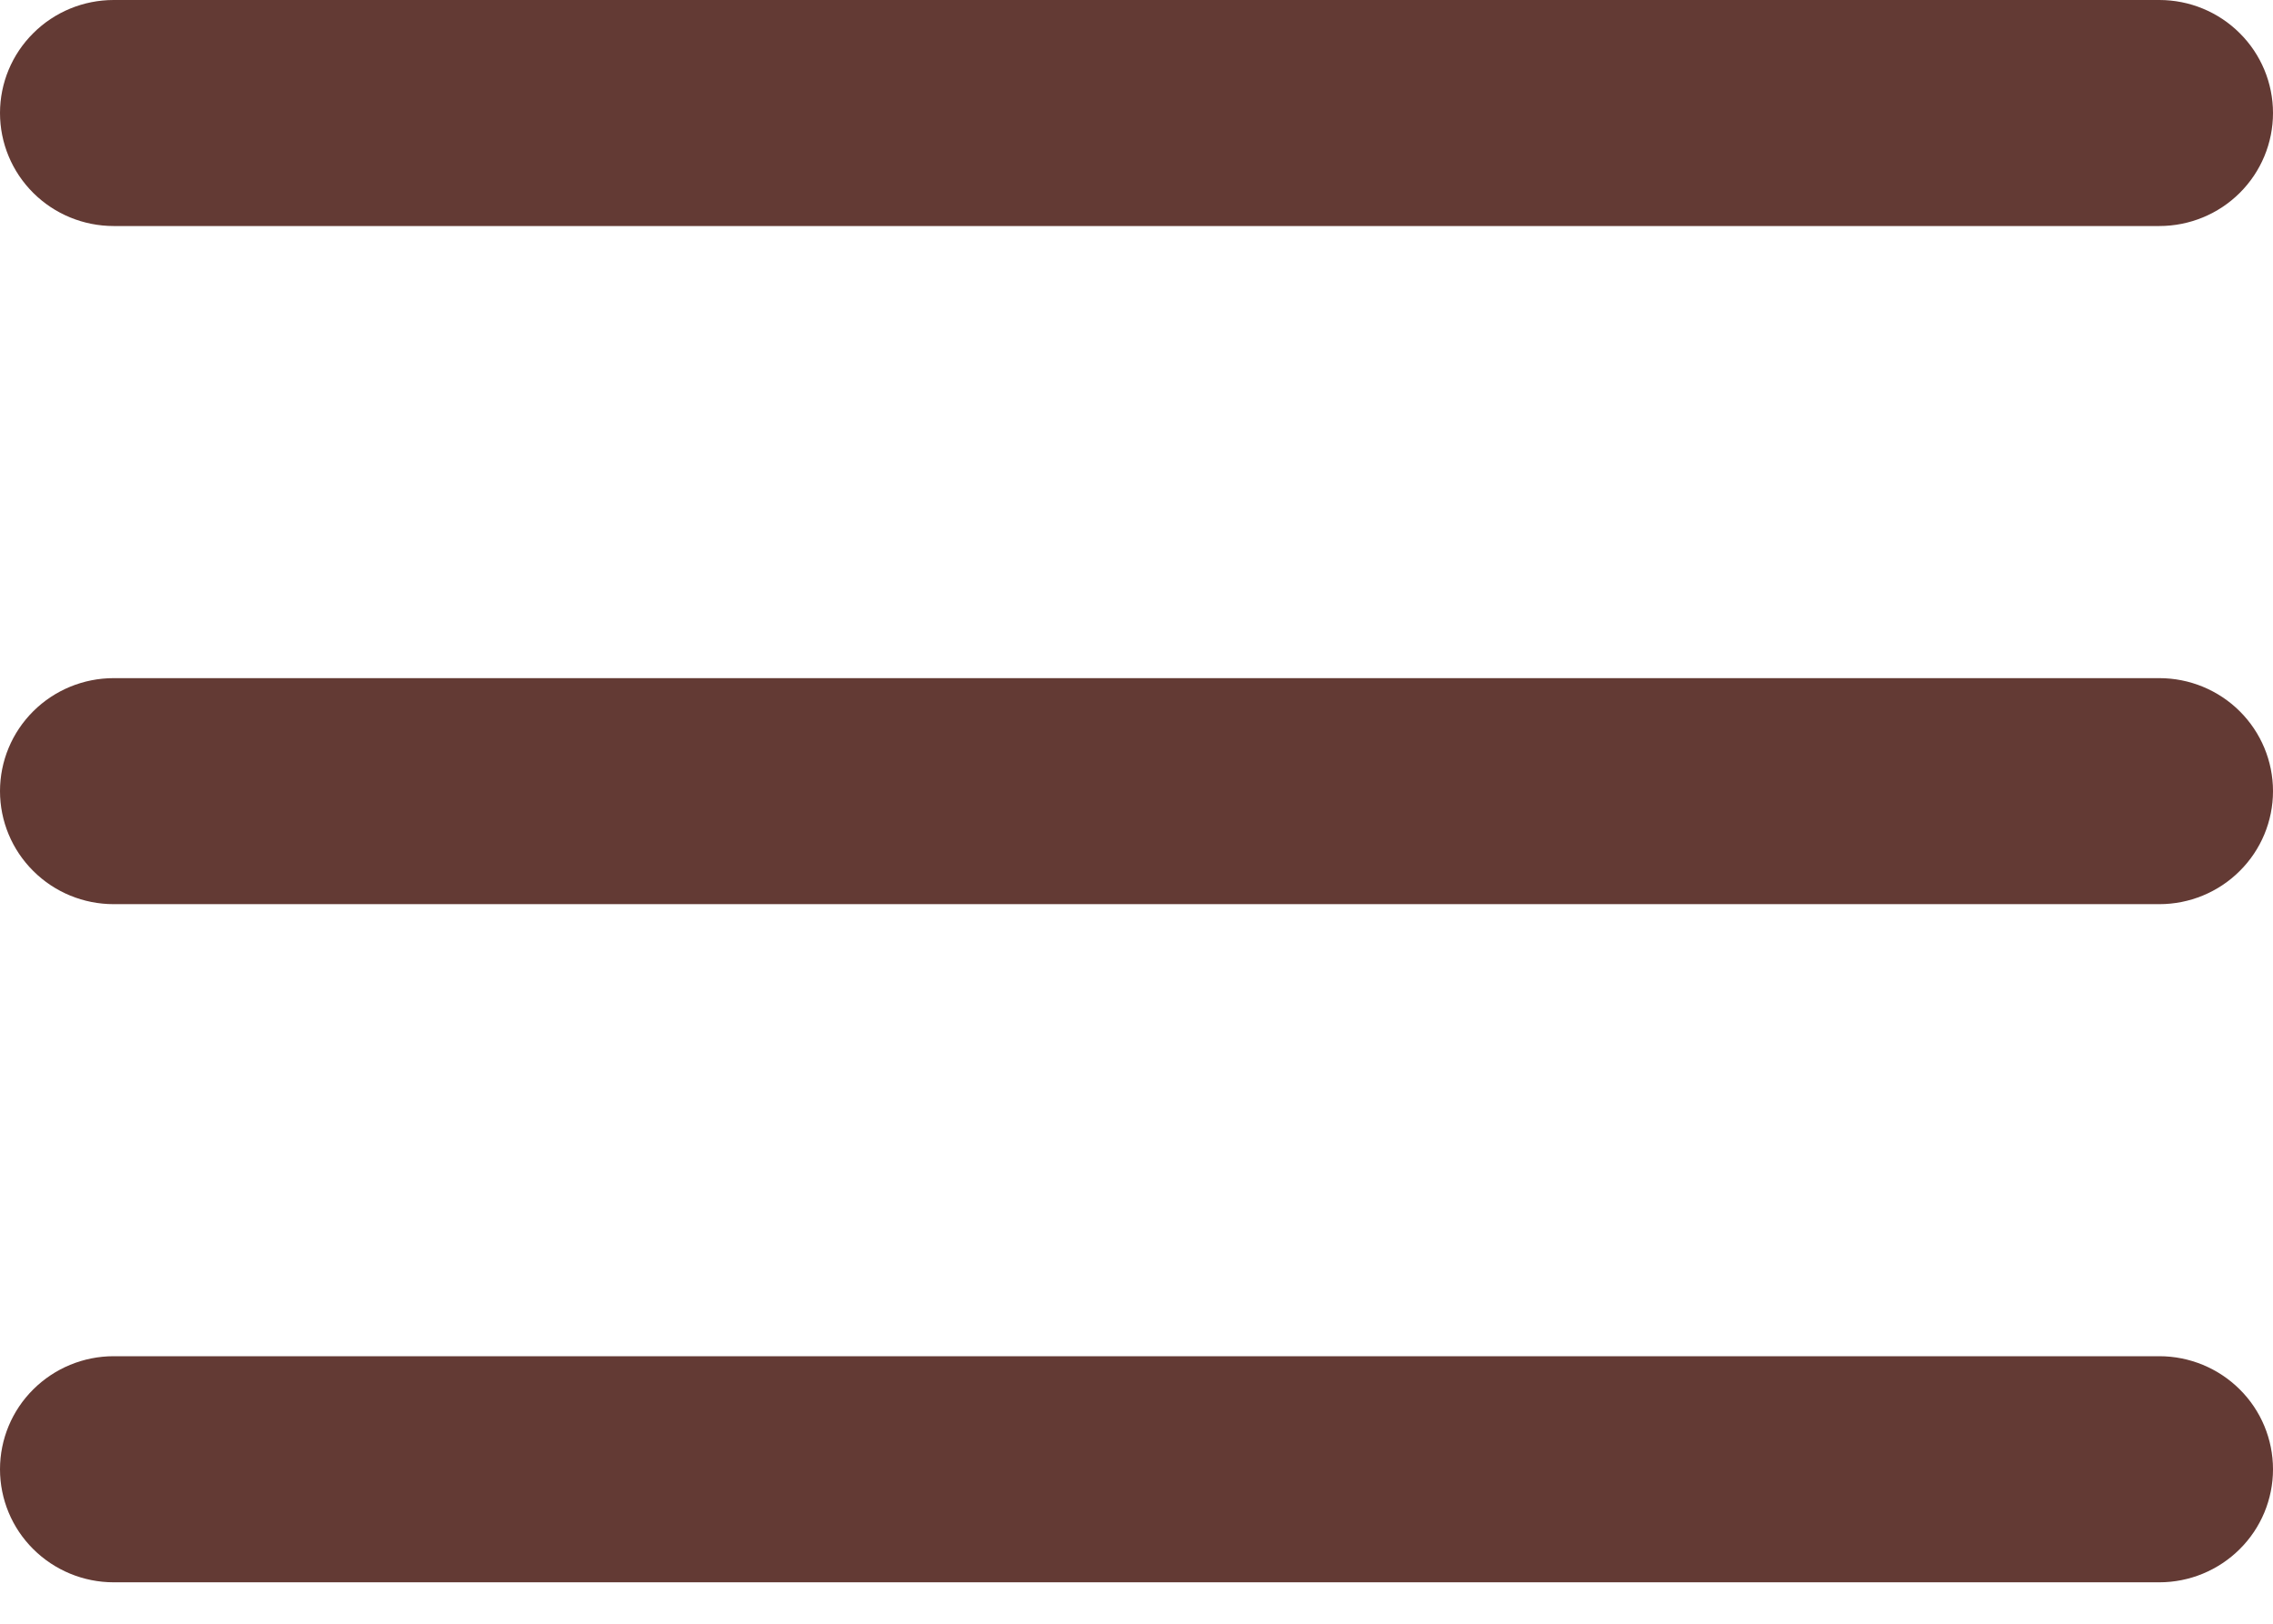
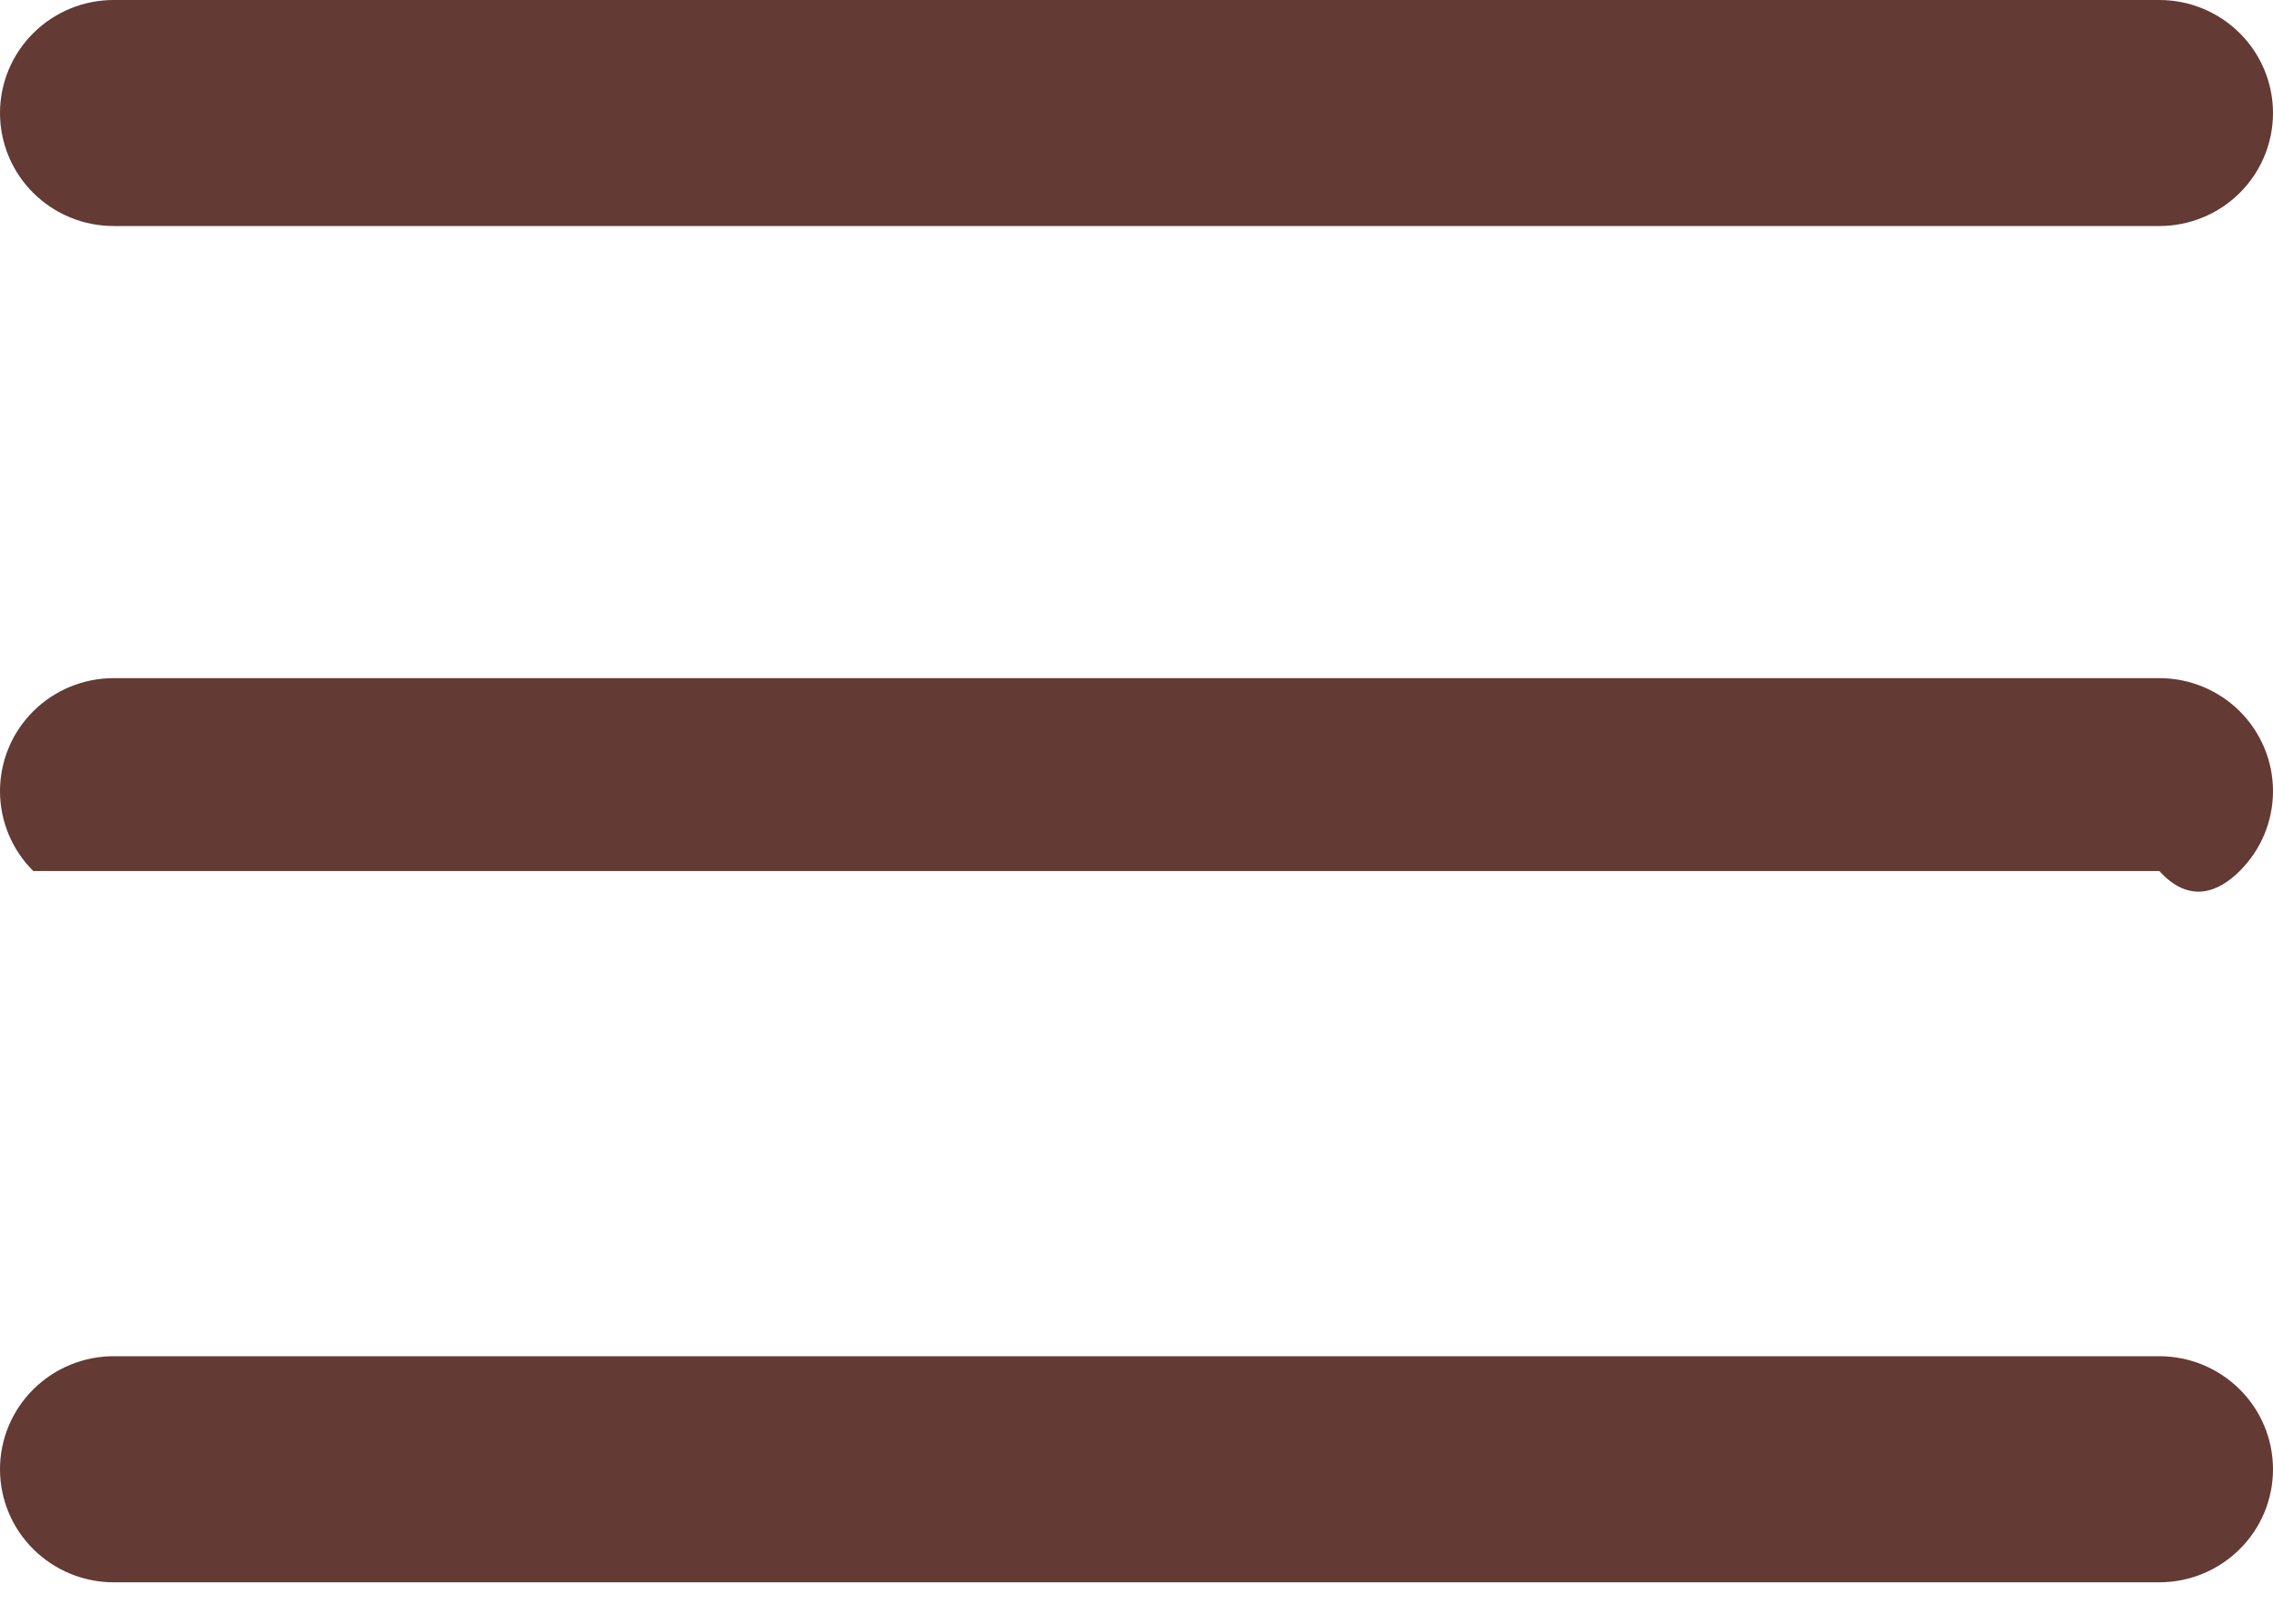
<svg xmlns="http://www.w3.org/2000/svg" width="35" height="25" viewBox="0 0 35 25" fill="none">
-   <path d="M1.75 3.48H33.25C33.714 3.48 34.159 3.297 34.487 2.971C34.816 2.644 35 2.202 35 1.74C35 1.279 34.816 0.836 34.487 0.51C34.159 0.183 33.714 0 33.25 0H1.75C1.286 0 0.841 0.183 0.513 0.51C0.184 0.836 0 1.279 0 1.74C0 2.202 0.184 2.644 0.513 2.971C0.841 3.297 1.286 3.48 1.75 3.48ZM33.25 10.441H1.75C1.286 10.441 0.841 10.624 0.513 10.95C0.184 11.277 0 11.719 0 12.181C0 12.642 0.184 13.085 0.513 13.411C0.841 13.738 1.286 13.921 1.75 13.921H33.25C33.714 13.921 34.159 13.738 34.487 13.411C34.816 13.085 35 12.642 35 12.181C35 11.719 34.816 11.277 34.487 10.95C34.159 10.624 33.714 10.441 33.25 10.441ZM33.25 20.881H1.75C1.286 20.881 0.841 21.065 0.513 21.391C0.184 21.717 0 22.16 0 22.622C0 23.083 0.184 23.526 0.513 23.852C0.841 24.178 1.286 24.362 1.75 24.362H33.25C33.714 24.362 34.159 24.178 34.487 23.852C34.816 23.526 35 23.083 35 22.622C35 22.16 34.816 21.717 34.487 21.391C34.159 21.065 33.714 20.881 33.25 20.881Z" fill="#633A34" />
+   <path d="M1.75 3.48H33.25C33.714 3.48 34.159 3.297 34.487 2.971C34.816 2.644 35 2.202 35 1.74C35 1.279 34.816 0.836 34.487 0.51C34.159 0.183 33.714 0 33.25 0H1.75C1.286 0 0.841 0.183 0.513 0.51C0.184 0.836 0 1.279 0 1.74C0 2.202 0.184 2.644 0.513 2.971C0.841 3.297 1.286 3.48 1.75 3.48ZM33.25 10.441H1.75C1.286 10.441 0.841 10.624 0.513 10.95C0.184 11.277 0 11.719 0 12.181C0 12.642 0.184 13.085 0.513 13.411H33.25C33.714 13.921 34.159 13.738 34.487 13.411C34.816 13.085 35 12.642 35 12.181C35 11.719 34.816 11.277 34.487 10.95C34.159 10.624 33.714 10.441 33.25 10.441ZM33.25 20.881H1.75C1.286 20.881 0.841 21.065 0.513 21.391C0.184 21.717 0 22.16 0 22.622C0 23.083 0.184 23.526 0.513 23.852C0.841 24.178 1.286 24.362 1.75 24.362H33.25C33.714 24.362 34.159 24.178 34.487 23.852C34.816 23.526 35 23.083 35 22.622C35 22.16 34.816 21.717 34.487 21.391C34.159 21.065 33.714 20.881 33.25 20.881Z" fill="#633A34" />
</svg>